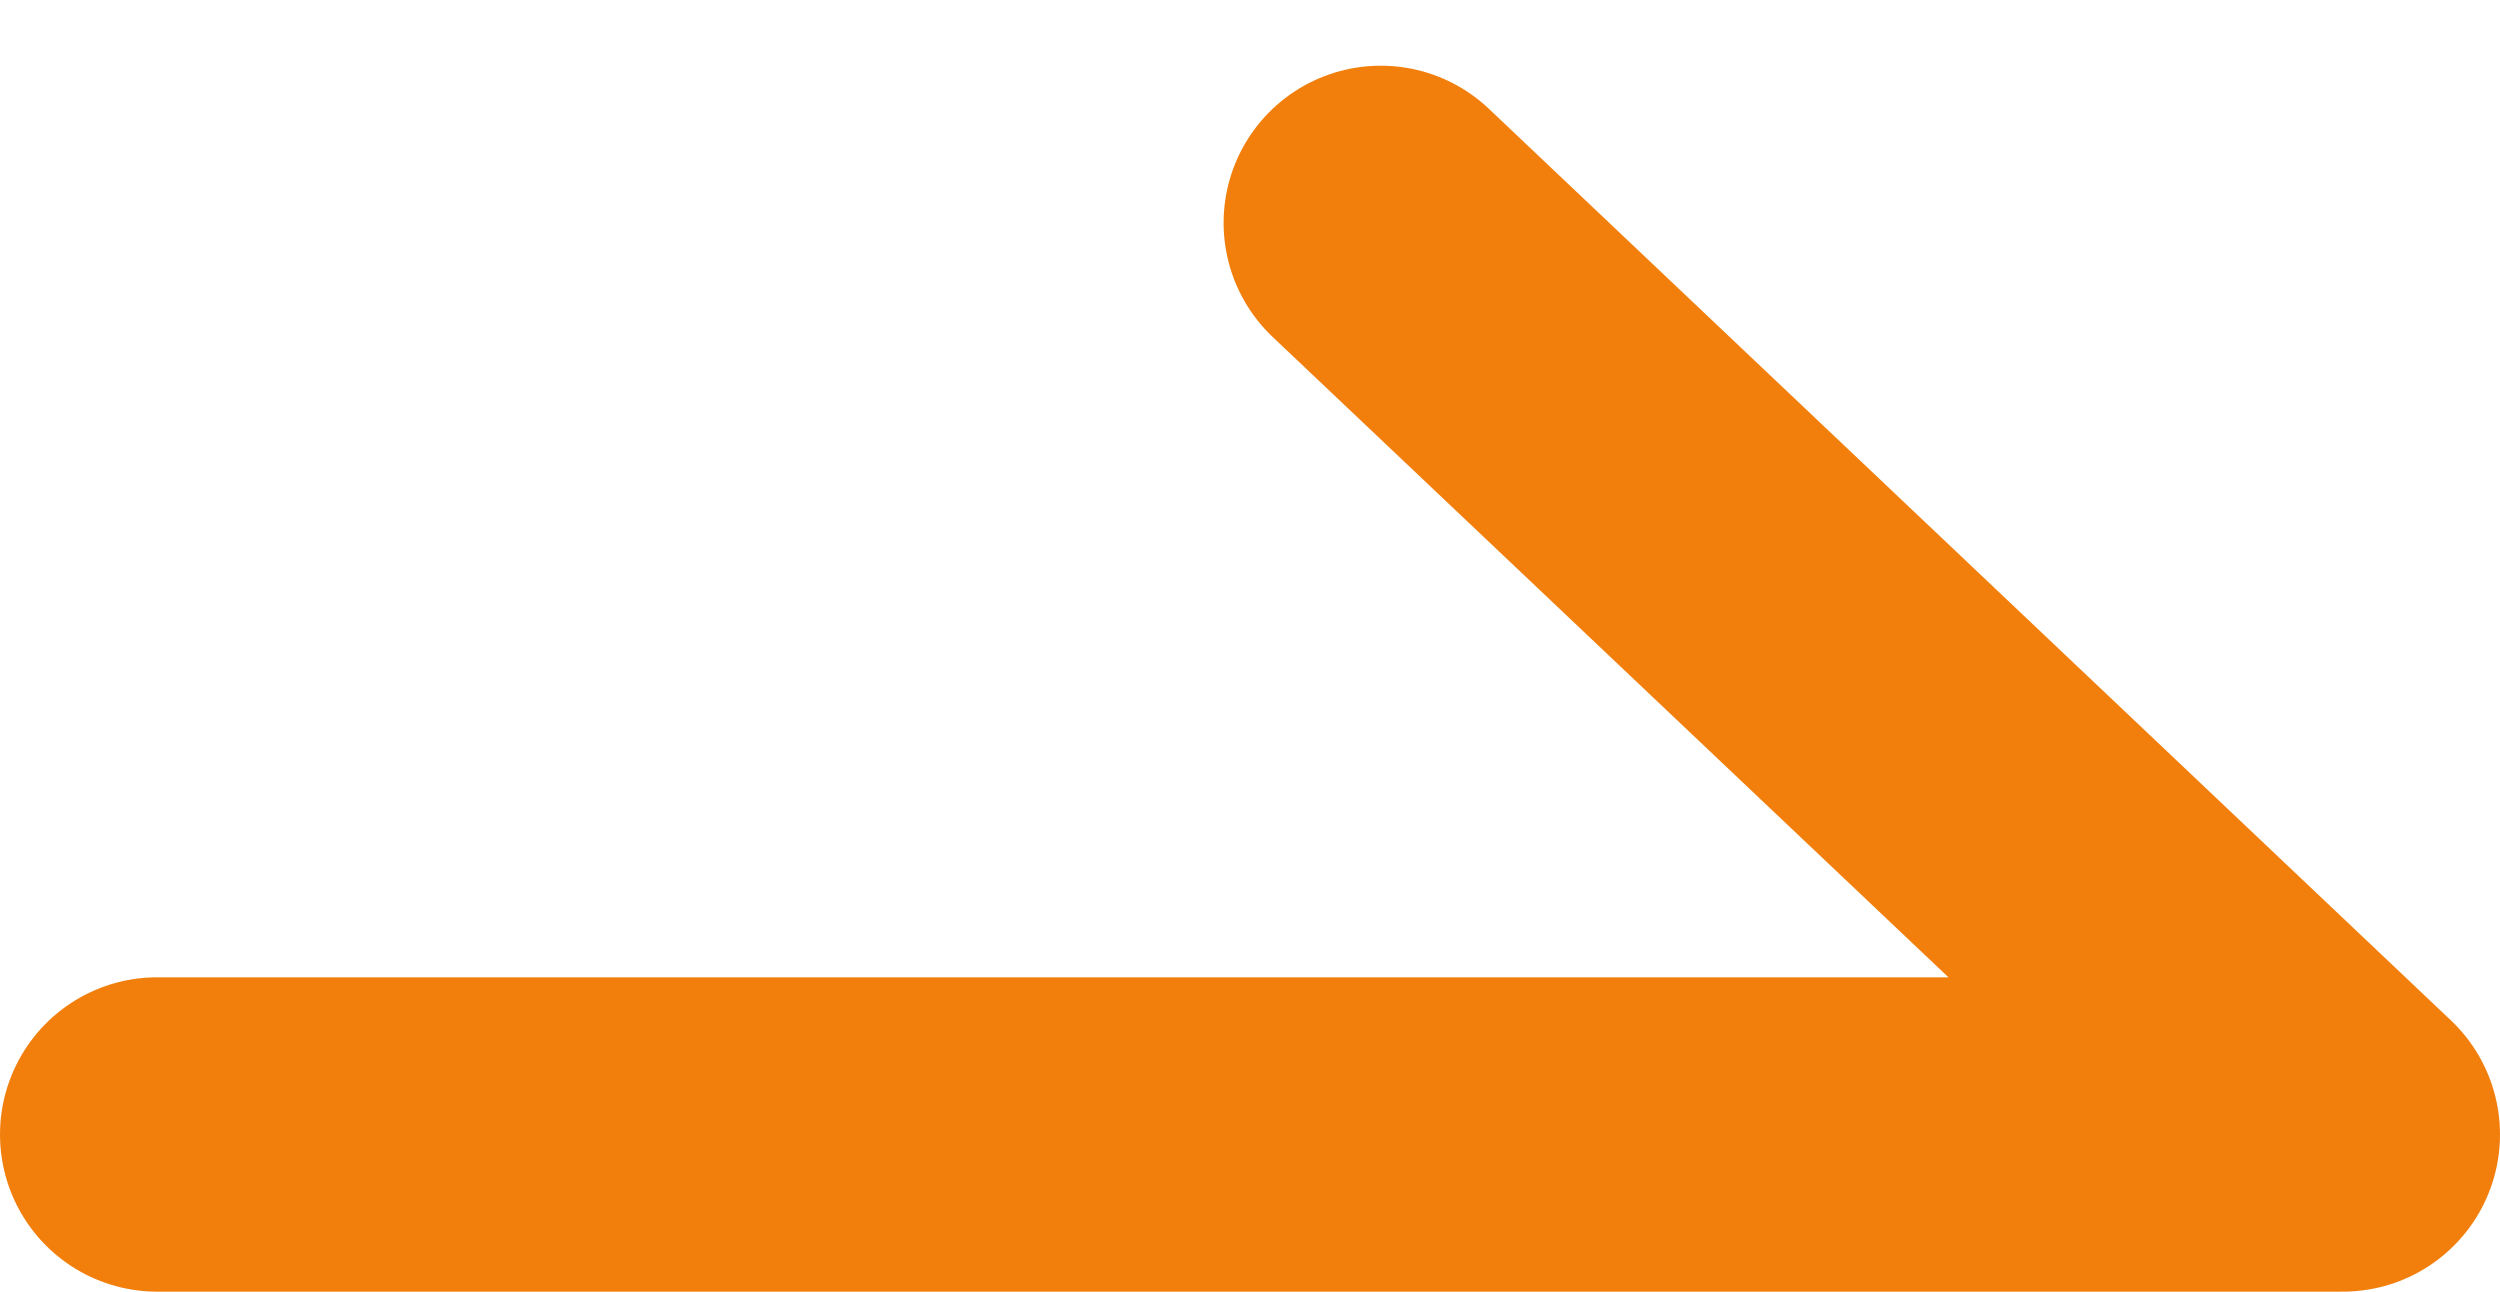
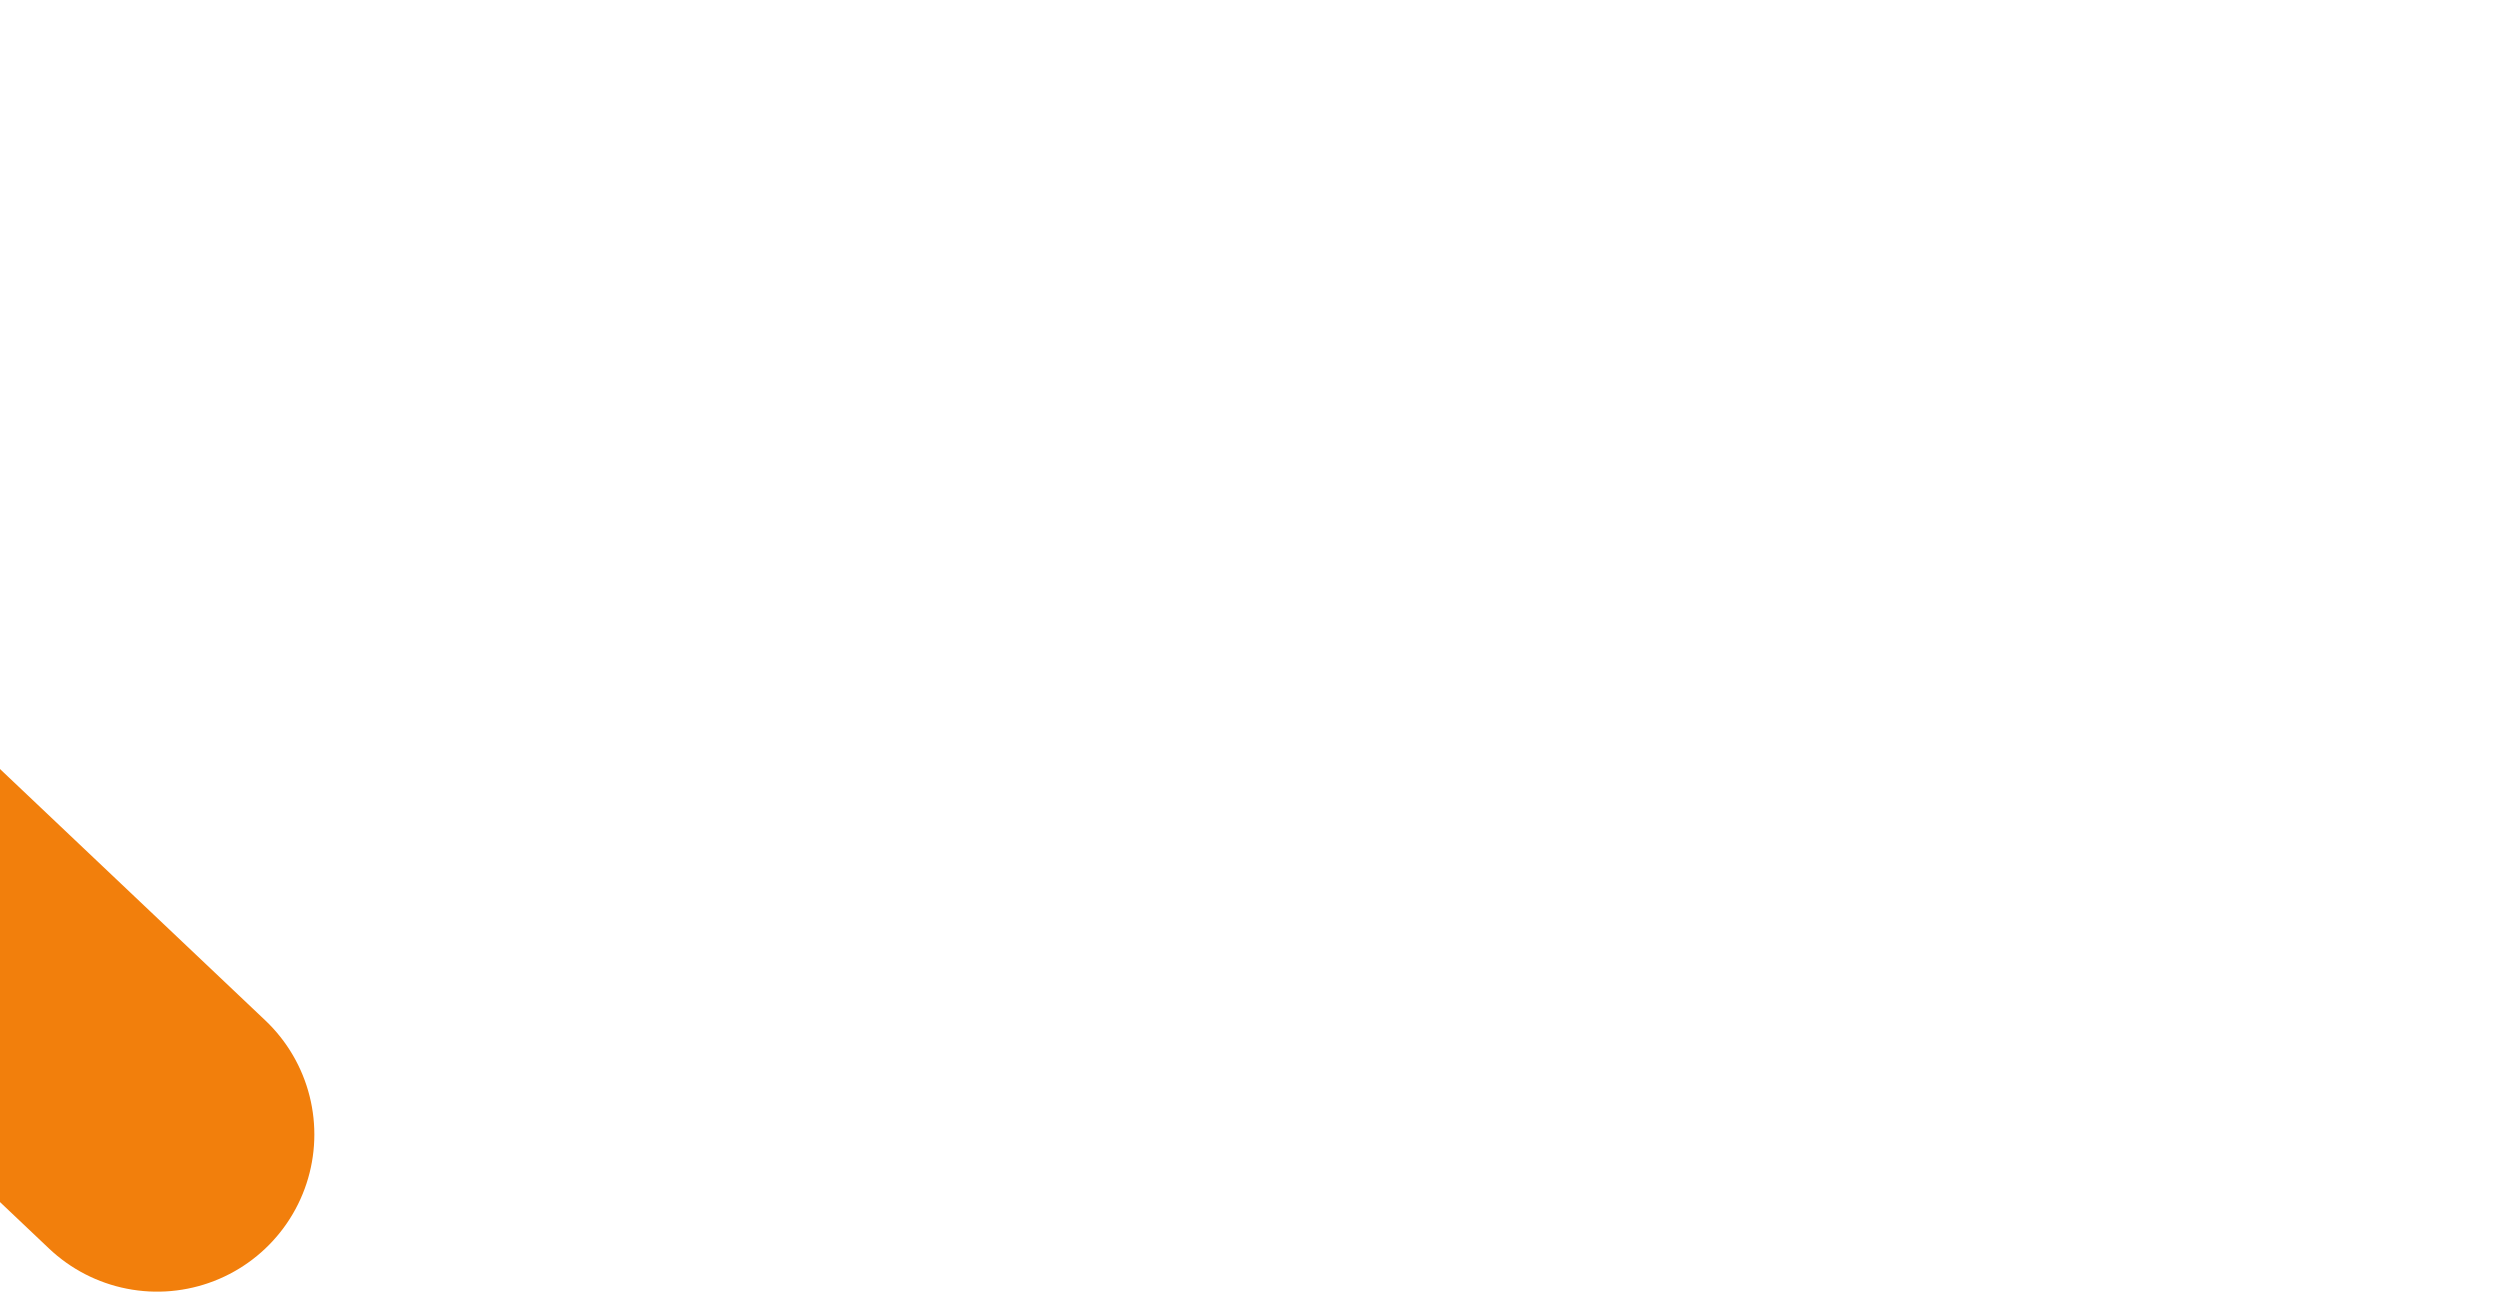
<svg xmlns="http://www.w3.org/2000/svg" width="15.906" height="8.219" viewBox="0 0 15.906 8.219">
-   <path id="パス_49348" data-name="パス 49348" d="M-17170.582-11568.641h13.906l-6.121-5.8" transform="translate(17171.582 11575.859)" fill="none" stroke="#f27f0c" stroke-linecap="round" stroke-linejoin="round" stroke-width="2" />
+   <path id="パス_49348" data-name="パス 49348" d="M-17170.582-11568.641l-6.121-5.8" transform="translate(17171.582 11575.859)" fill="none" stroke="#f27f0c" stroke-linecap="round" stroke-linejoin="round" stroke-width="2" />
</svg>